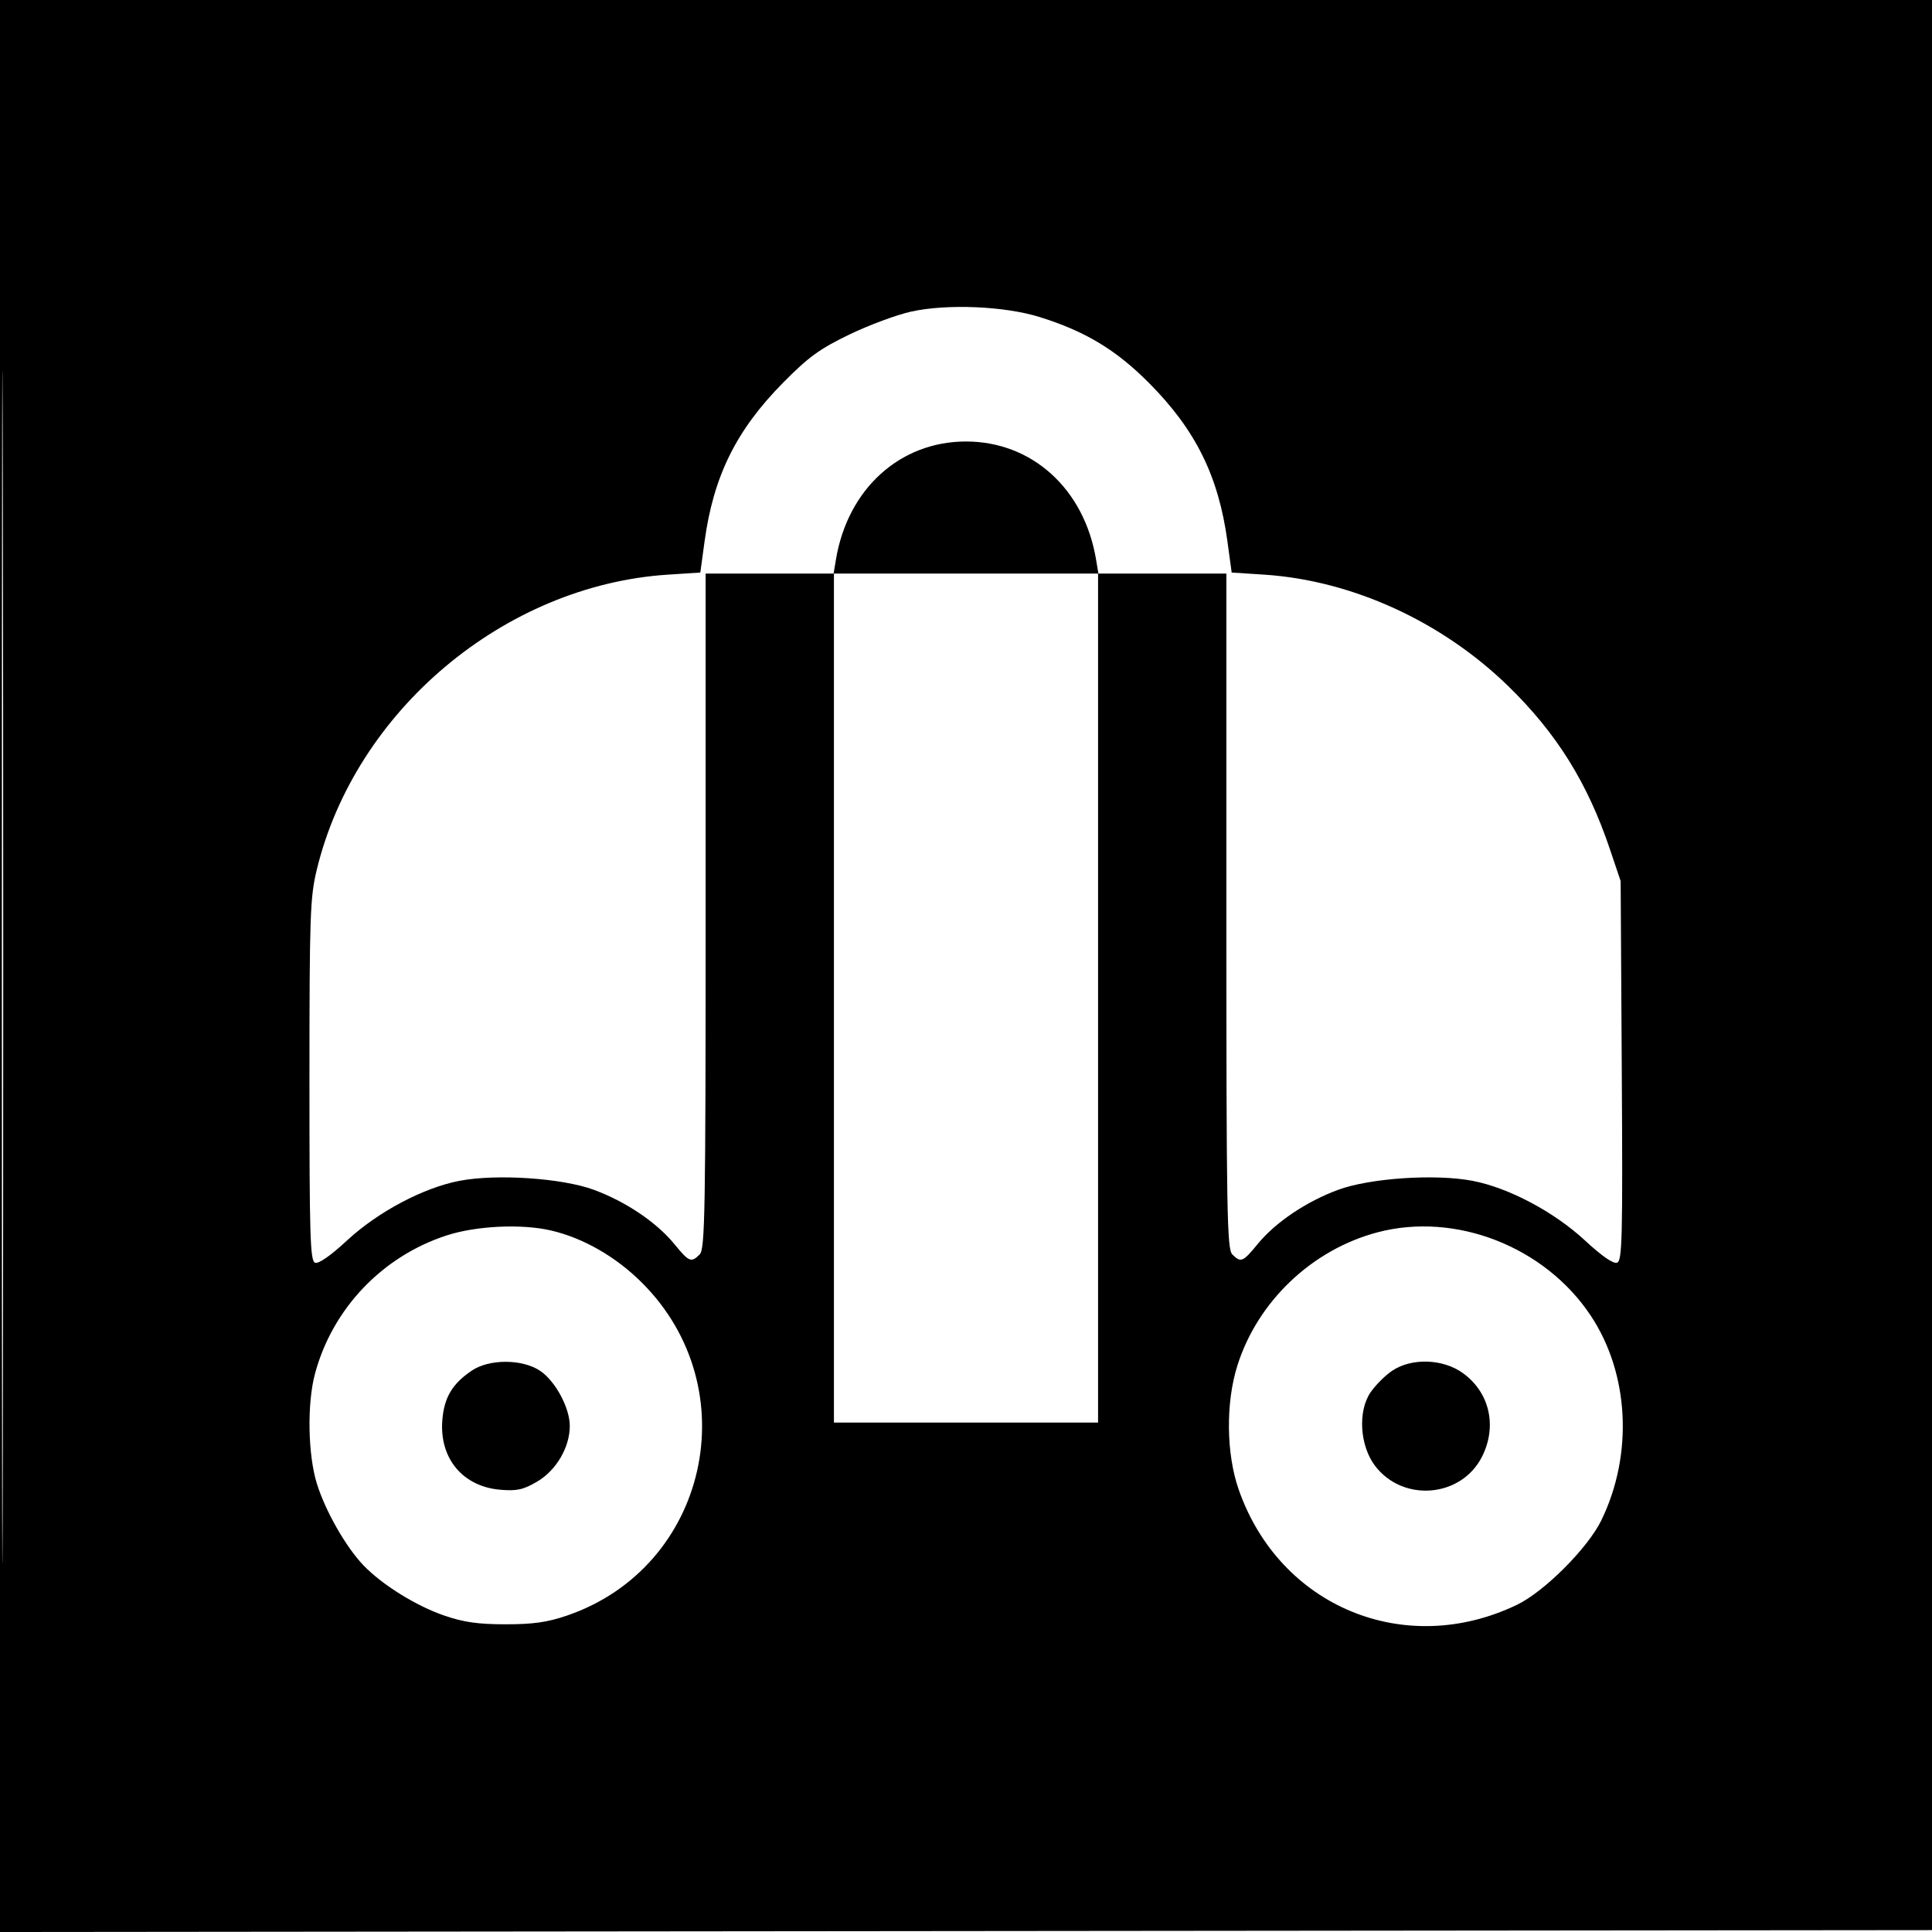
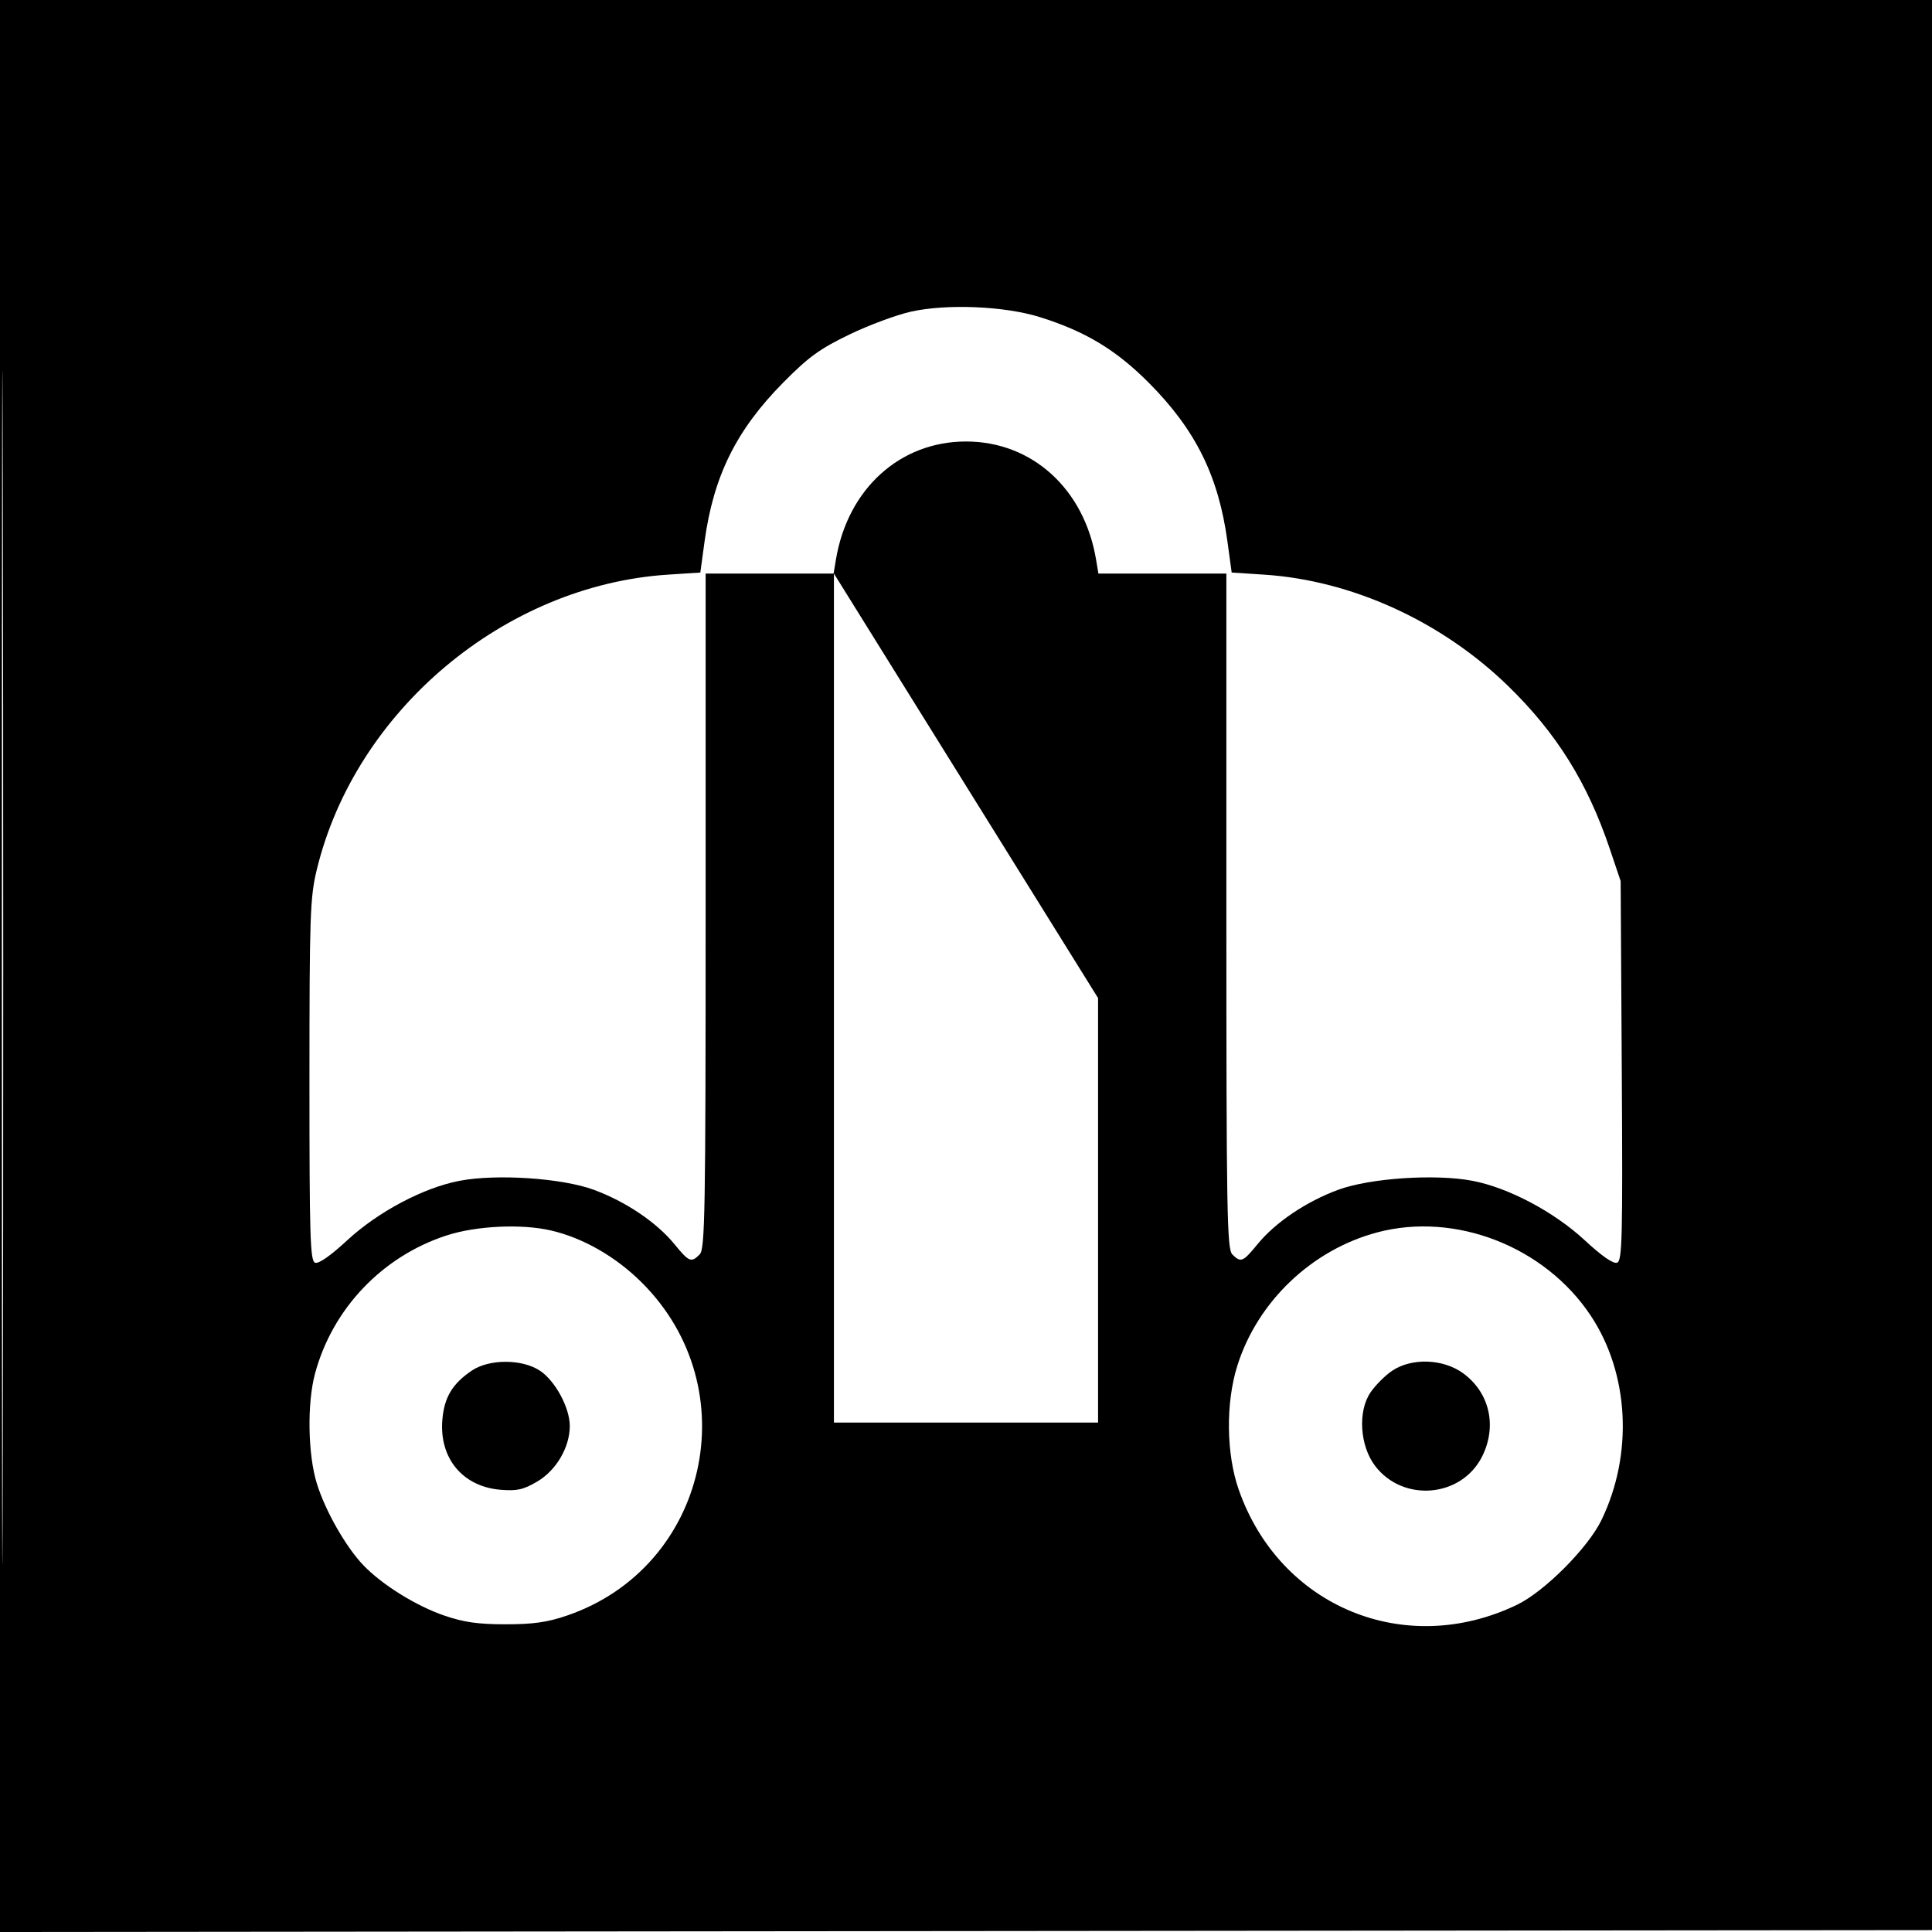
<svg xmlns="http://www.w3.org/2000/svg" width="512" height="512" viewBox="0 0 512 512" version="1.1">
-   <path d="M 0 256.002 L 0 512.004 256.250 511.752 L 512.500 511.500 512.752 255.750 L 513.004 0 256.502 0 L 0 0 0 256.002 M 0.492 256.500 C 0.492 397.300, 0.608 454.751, 0.750 384.170 C 0.892 313.588, 0.892 198.388, 0.750 128.170 C 0.608 57.951, 0.492 115.700, 0.492 256.500 M 241.500 82.569 C 237.650 83.416, 230.255 86.159, 225.067 88.665 C 217.219 92.457, 214.280 94.592, 207.567 101.380 C 195.119 113.967, 189.080 126.167, 186.716 143.497 L 185.594 151.730 177.026 152.285 C 133.693 155.093, 94.125 188.341, 83.946 230.500 C 82.176 237.829, 82.013 242.506, 82.007 286.281 C 82.001 327.690, 82.199 334.139, 83.490 334.634 C 84.429 334.995, 87.575 332.803, 92.007 328.700 C 100.180 321.133, 112.232 314.749, 121.789 312.925 C 131.635 311.046, 148.947 312.207, 157.379 315.312 C 165.811 318.418, 173.984 323.924, 178.696 329.674 C 182.630 334.475, 183.164 334.693, 185.429 332.429 C 186.834 331.023, 187 321.394, 187 241.429 L 187 152 203.955 152 L 220.909 152 221.538 148.250 C 224.672 129.546, 238.508 117, 256 117 C 273.492 117, 287.328 129.546, 290.462 148.250 L 291.091 152 308.045 152 L 325 152 325 241.429 C 325 321.394, 325.166 331.023, 326.571 332.429 C 328.836 334.693, 329.370 334.475, 333.304 329.674 C 338.016 323.924, 346.189 318.418, 354.621 315.312 C 363.053 312.207, 380.365 311.046, 390.211 312.925 C 399.768 314.749, 411.820 321.133, 419.993 328.700 C 424.555 332.924, 427.558 335, 428.554 334.618 C 429.908 334.098, 430.052 328.187, 429.788 283.765 L 429.489 233.500 426.626 225 C 420.711 207.441, 412.502 194.285, 399.668 181.796 C 382.043 164.644, 358.256 153.794, 334.974 152.285 L 326.406 151.730 325.284 143.497 C 322.922 126.174, 316.857 113.918, 304.500 101.494 C 295.756 92.702, 287.604 87.789, 275.500 84.014 C 266.227 81.123, 251.018 80.476, 241.500 82.569 M 221 264.500 L 221 377 256 377 L 291 377 291 264.500 L 291 152 256 152 L 221 152 221 264.500 M 118.406 327.388 C 101.294 332.932, 88.052 346.853, 83.453 364.131 C 81.357 372.006, 81.594 385.475, 83.964 393.145 C 86.207 400.405, 91.649 409.956, 96.315 414.822 C 101.255 419.976, 110.295 425.596, 117.734 428.140 C 122.942 429.921, 126.687 430.454, 134 430.454 C 141.313 430.454, 145.058 429.921, 150.266 428.140 C 187.598 415.374, 198.257 368.002, 170.115 339.923 C 163.207 333.030, 154.520 328.049, 145.972 326.079 C 138.175 324.283, 126.241 324.849, 118.406 327.388 M 365 326.591 C 347.654 331.196, 333.253 344.914, 327.905 361.928 C 324.802 371.796, 324.952 385.275, 328.270 394.764 C 339.126 425.817, 372.315 439.561, 402 425.296 C 409.263 421.806, 420.810 410.238, 424.386 402.869 C 432.872 385.382, 431.761 364.024, 421.566 348.665 C 409.404 330.343, 385.706 321.095, 365 326.591 M 124.990 363.250 C 119.852 366.747, 117.721 370.325, 117.226 376.284 C 116.383 386.457, 122.629 393.973, 132.615 394.801 C 137.011 395.166, 138.672 394.796, 142.361 392.634 C 147.405 389.678, 151 383.545, 151 377.896 C 151 373.074, 147.158 365.954, 143.102 363.258 C 138.363 360.109, 129.611 360.105, 124.990 363.250 M 368.922 363.274 C 367.066 364.524, 364.485 367.112, 363.186 369.024 C 359.789 374.025, 360.369 383.173, 364.422 388.486 C 371.837 398.208, 387.280 396.871, 392.750 386.034 C 396.818 377.974, 394.776 369.024, 387.701 363.898 C 382.418 360.072, 374.084 359.795, 368.922 363.274" stroke="none" fill="black" fill-rule="evenodd" />
+   <path d="M 0 256.002 L 0 512.004 256.250 511.752 L 512.500 511.500 512.752 255.750 L 513.004 0 256.502 0 L 0 0 0 256.002 M 0.492 256.500 C 0.492 397.300, 0.608 454.751, 0.750 384.170 C 0.892 313.588, 0.892 198.388, 0.750 128.170 C 0.608 57.951, 0.492 115.700, 0.492 256.500 M 241.500 82.569 C 237.650 83.416, 230.255 86.159, 225.067 88.665 C 217.219 92.457, 214.280 94.592, 207.567 101.380 C 195.119 113.967, 189.080 126.167, 186.716 143.497 L 185.594 151.730 177.026 152.285 C 133.693 155.093, 94.125 188.341, 83.946 230.500 C 82.176 237.829, 82.013 242.506, 82.007 286.281 C 82.001 327.690, 82.199 334.139, 83.490 334.634 C 84.429 334.995, 87.575 332.803, 92.007 328.700 C 100.180 321.133, 112.232 314.749, 121.789 312.925 C 131.635 311.046, 148.947 312.207, 157.379 315.312 C 165.811 318.418, 173.984 323.924, 178.696 329.674 C 182.630 334.475, 183.164 334.693, 185.429 332.429 C 186.834 331.023, 187 321.394, 187 241.429 L 187 152 203.955 152 L 220.909 152 221.538 148.250 C 224.672 129.546, 238.508 117, 256 117 C 273.492 117, 287.328 129.546, 290.462 148.250 L 291.091 152 308.045 152 L 325 152 325 241.429 C 325 321.394, 325.166 331.023, 326.571 332.429 C 328.836 334.693, 329.370 334.475, 333.304 329.674 C 338.016 323.924, 346.189 318.418, 354.621 315.312 C 363.053 312.207, 380.365 311.046, 390.211 312.925 C 399.768 314.749, 411.820 321.133, 419.993 328.700 C 424.555 332.924, 427.558 335, 428.554 334.618 C 429.908 334.098, 430.052 328.187, 429.788 283.765 L 429.489 233.500 426.626 225 C 420.711 207.441, 412.502 194.285, 399.668 181.796 C 382.043 164.644, 358.256 153.794, 334.974 152.285 L 326.406 151.730 325.284 143.497 C 322.922 126.174, 316.857 113.918, 304.500 101.494 C 295.756 92.702, 287.604 87.789, 275.500 84.014 C 266.227 81.123, 251.018 80.476, 241.500 82.569 M 221 264.500 L 221 377 256 377 L 291 377 291 264.500 L 221 152 221 264.500 M 118.406 327.388 C 101.294 332.932, 88.052 346.853, 83.453 364.131 C 81.357 372.006, 81.594 385.475, 83.964 393.145 C 86.207 400.405, 91.649 409.956, 96.315 414.822 C 101.255 419.976, 110.295 425.596, 117.734 428.140 C 122.942 429.921, 126.687 430.454, 134 430.454 C 141.313 430.454, 145.058 429.921, 150.266 428.140 C 187.598 415.374, 198.257 368.002, 170.115 339.923 C 163.207 333.030, 154.520 328.049, 145.972 326.079 C 138.175 324.283, 126.241 324.849, 118.406 327.388 M 365 326.591 C 347.654 331.196, 333.253 344.914, 327.905 361.928 C 324.802 371.796, 324.952 385.275, 328.270 394.764 C 339.126 425.817, 372.315 439.561, 402 425.296 C 409.263 421.806, 420.810 410.238, 424.386 402.869 C 432.872 385.382, 431.761 364.024, 421.566 348.665 C 409.404 330.343, 385.706 321.095, 365 326.591 M 124.990 363.250 C 119.852 366.747, 117.721 370.325, 117.226 376.284 C 116.383 386.457, 122.629 393.973, 132.615 394.801 C 137.011 395.166, 138.672 394.796, 142.361 392.634 C 147.405 389.678, 151 383.545, 151 377.896 C 151 373.074, 147.158 365.954, 143.102 363.258 C 138.363 360.109, 129.611 360.105, 124.990 363.250 M 368.922 363.274 C 367.066 364.524, 364.485 367.112, 363.186 369.024 C 359.789 374.025, 360.369 383.173, 364.422 388.486 C 371.837 398.208, 387.280 396.871, 392.750 386.034 C 396.818 377.974, 394.776 369.024, 387.701 363.898 C 382.418 360.072, 374.084 359.795, 368.922 363.274" stroke="none" fill="black" fill-rule="evenodd" />
</svg>